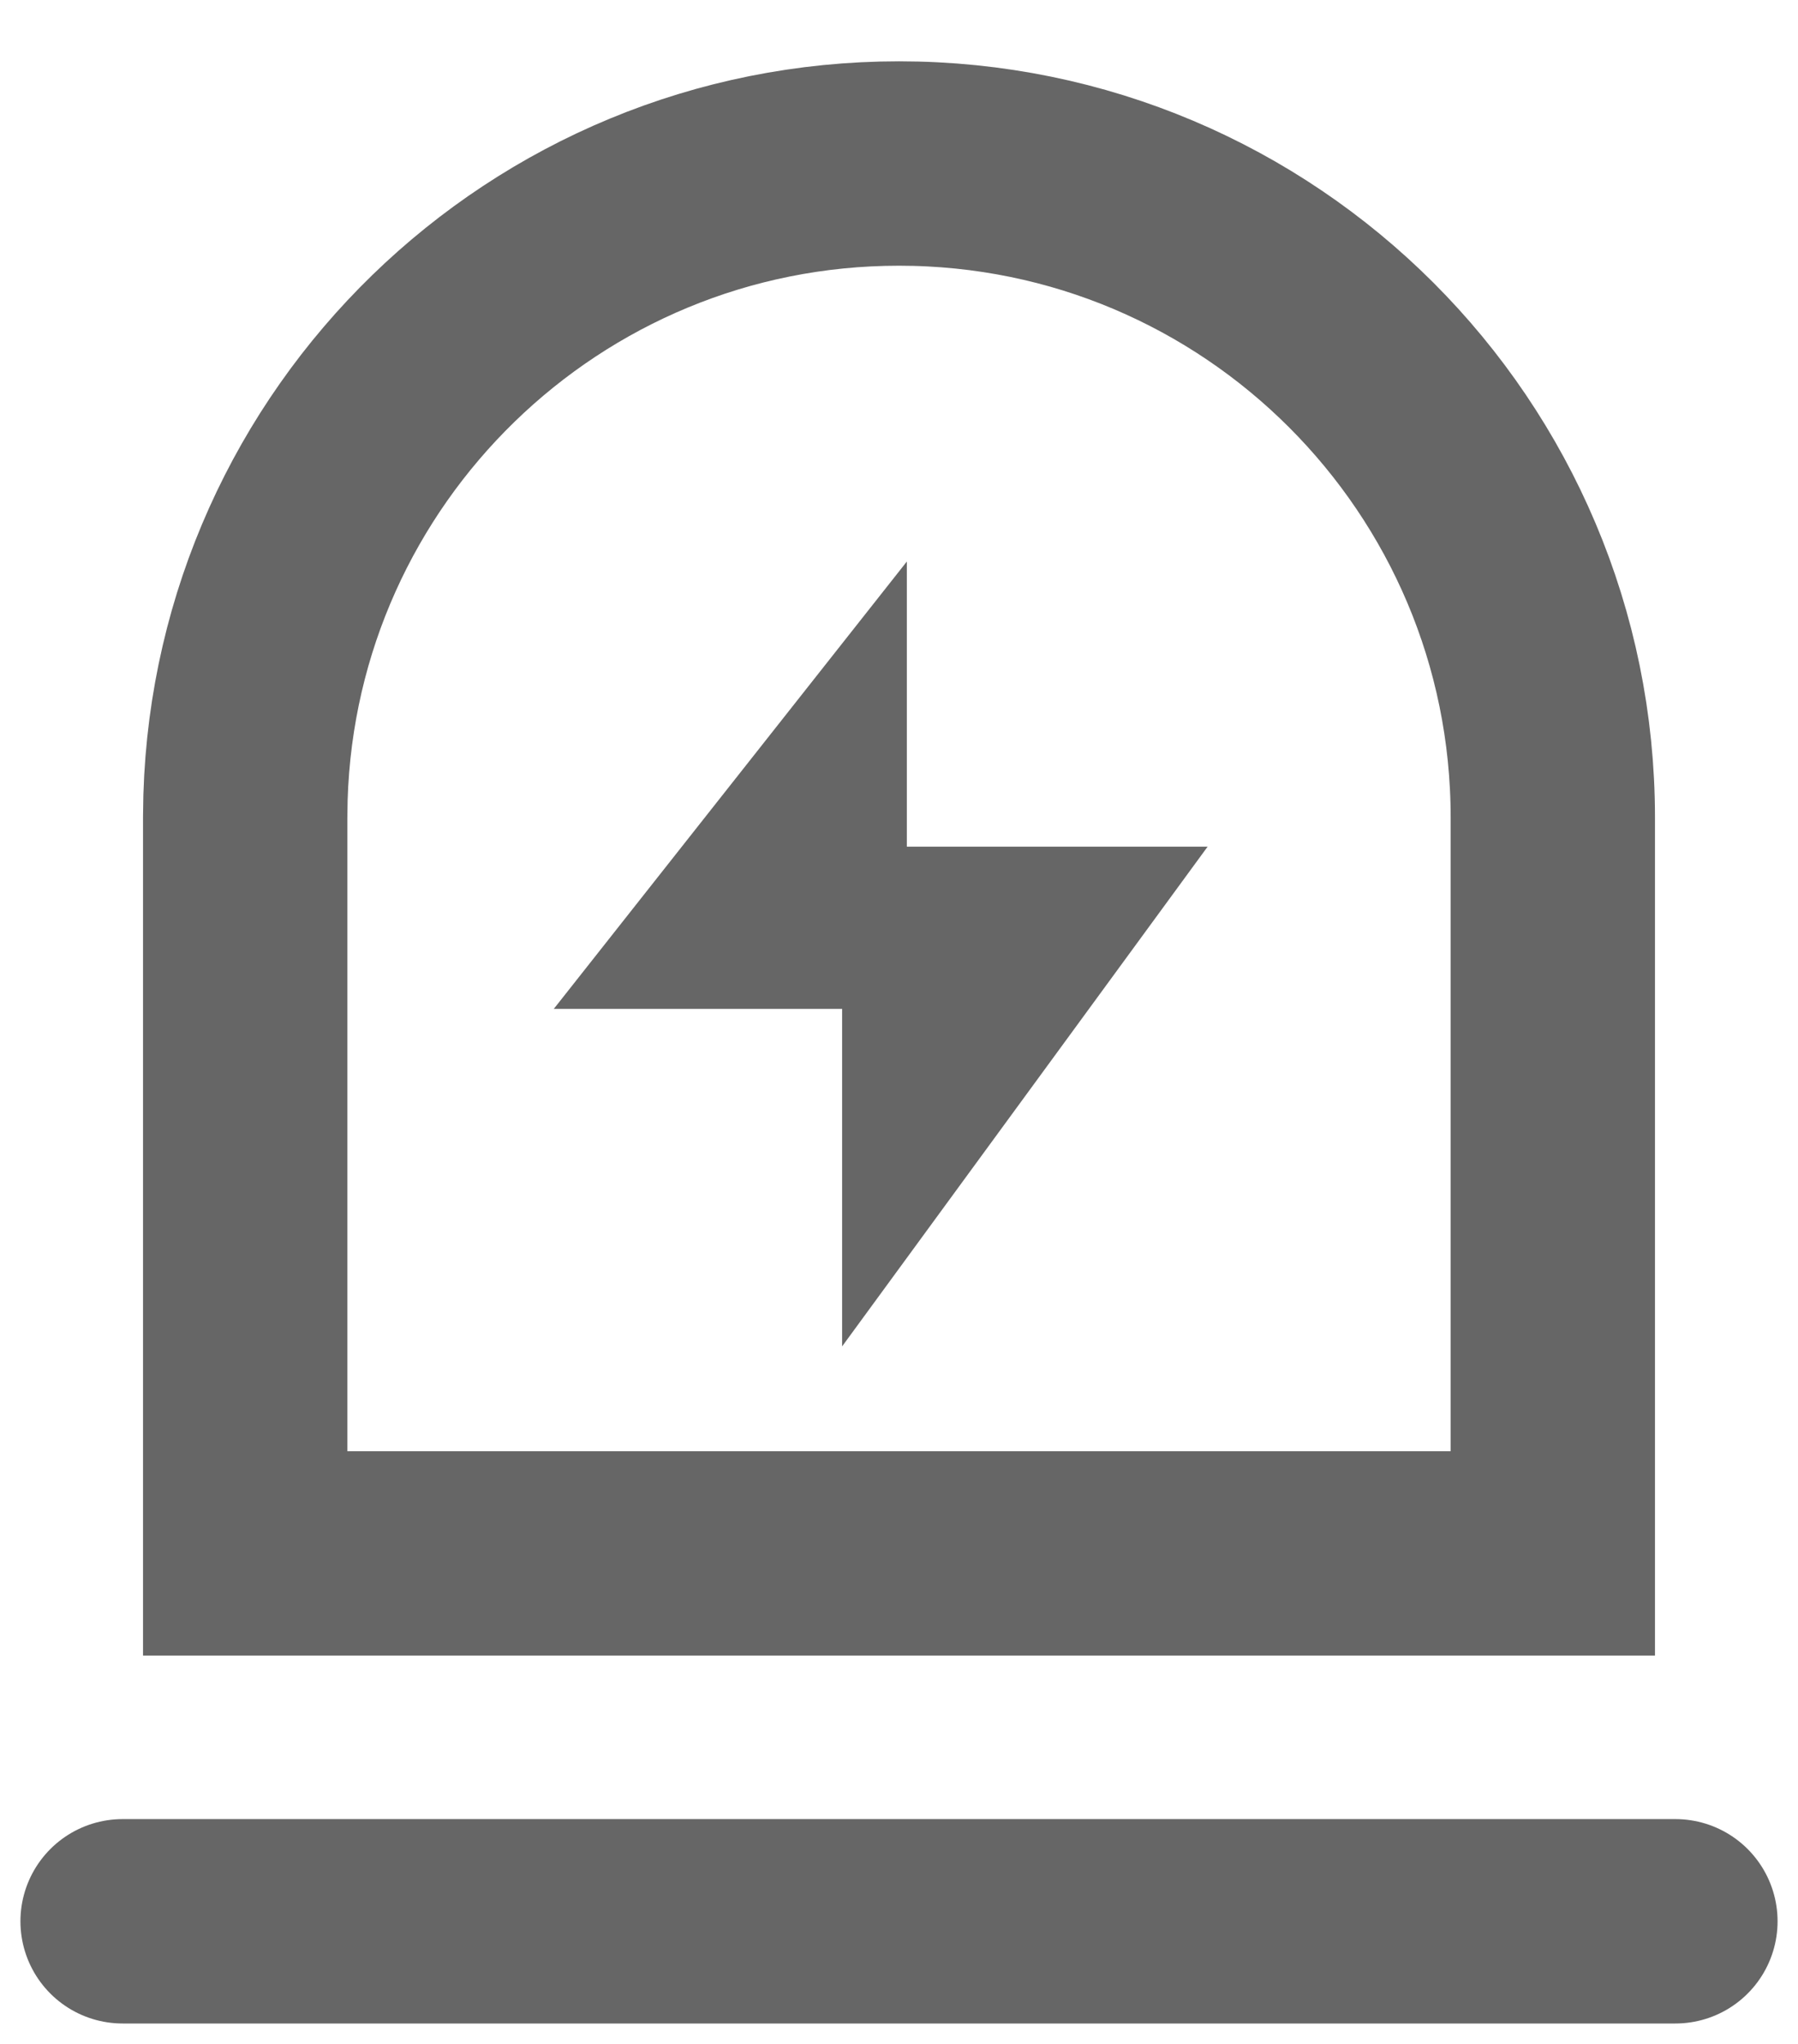
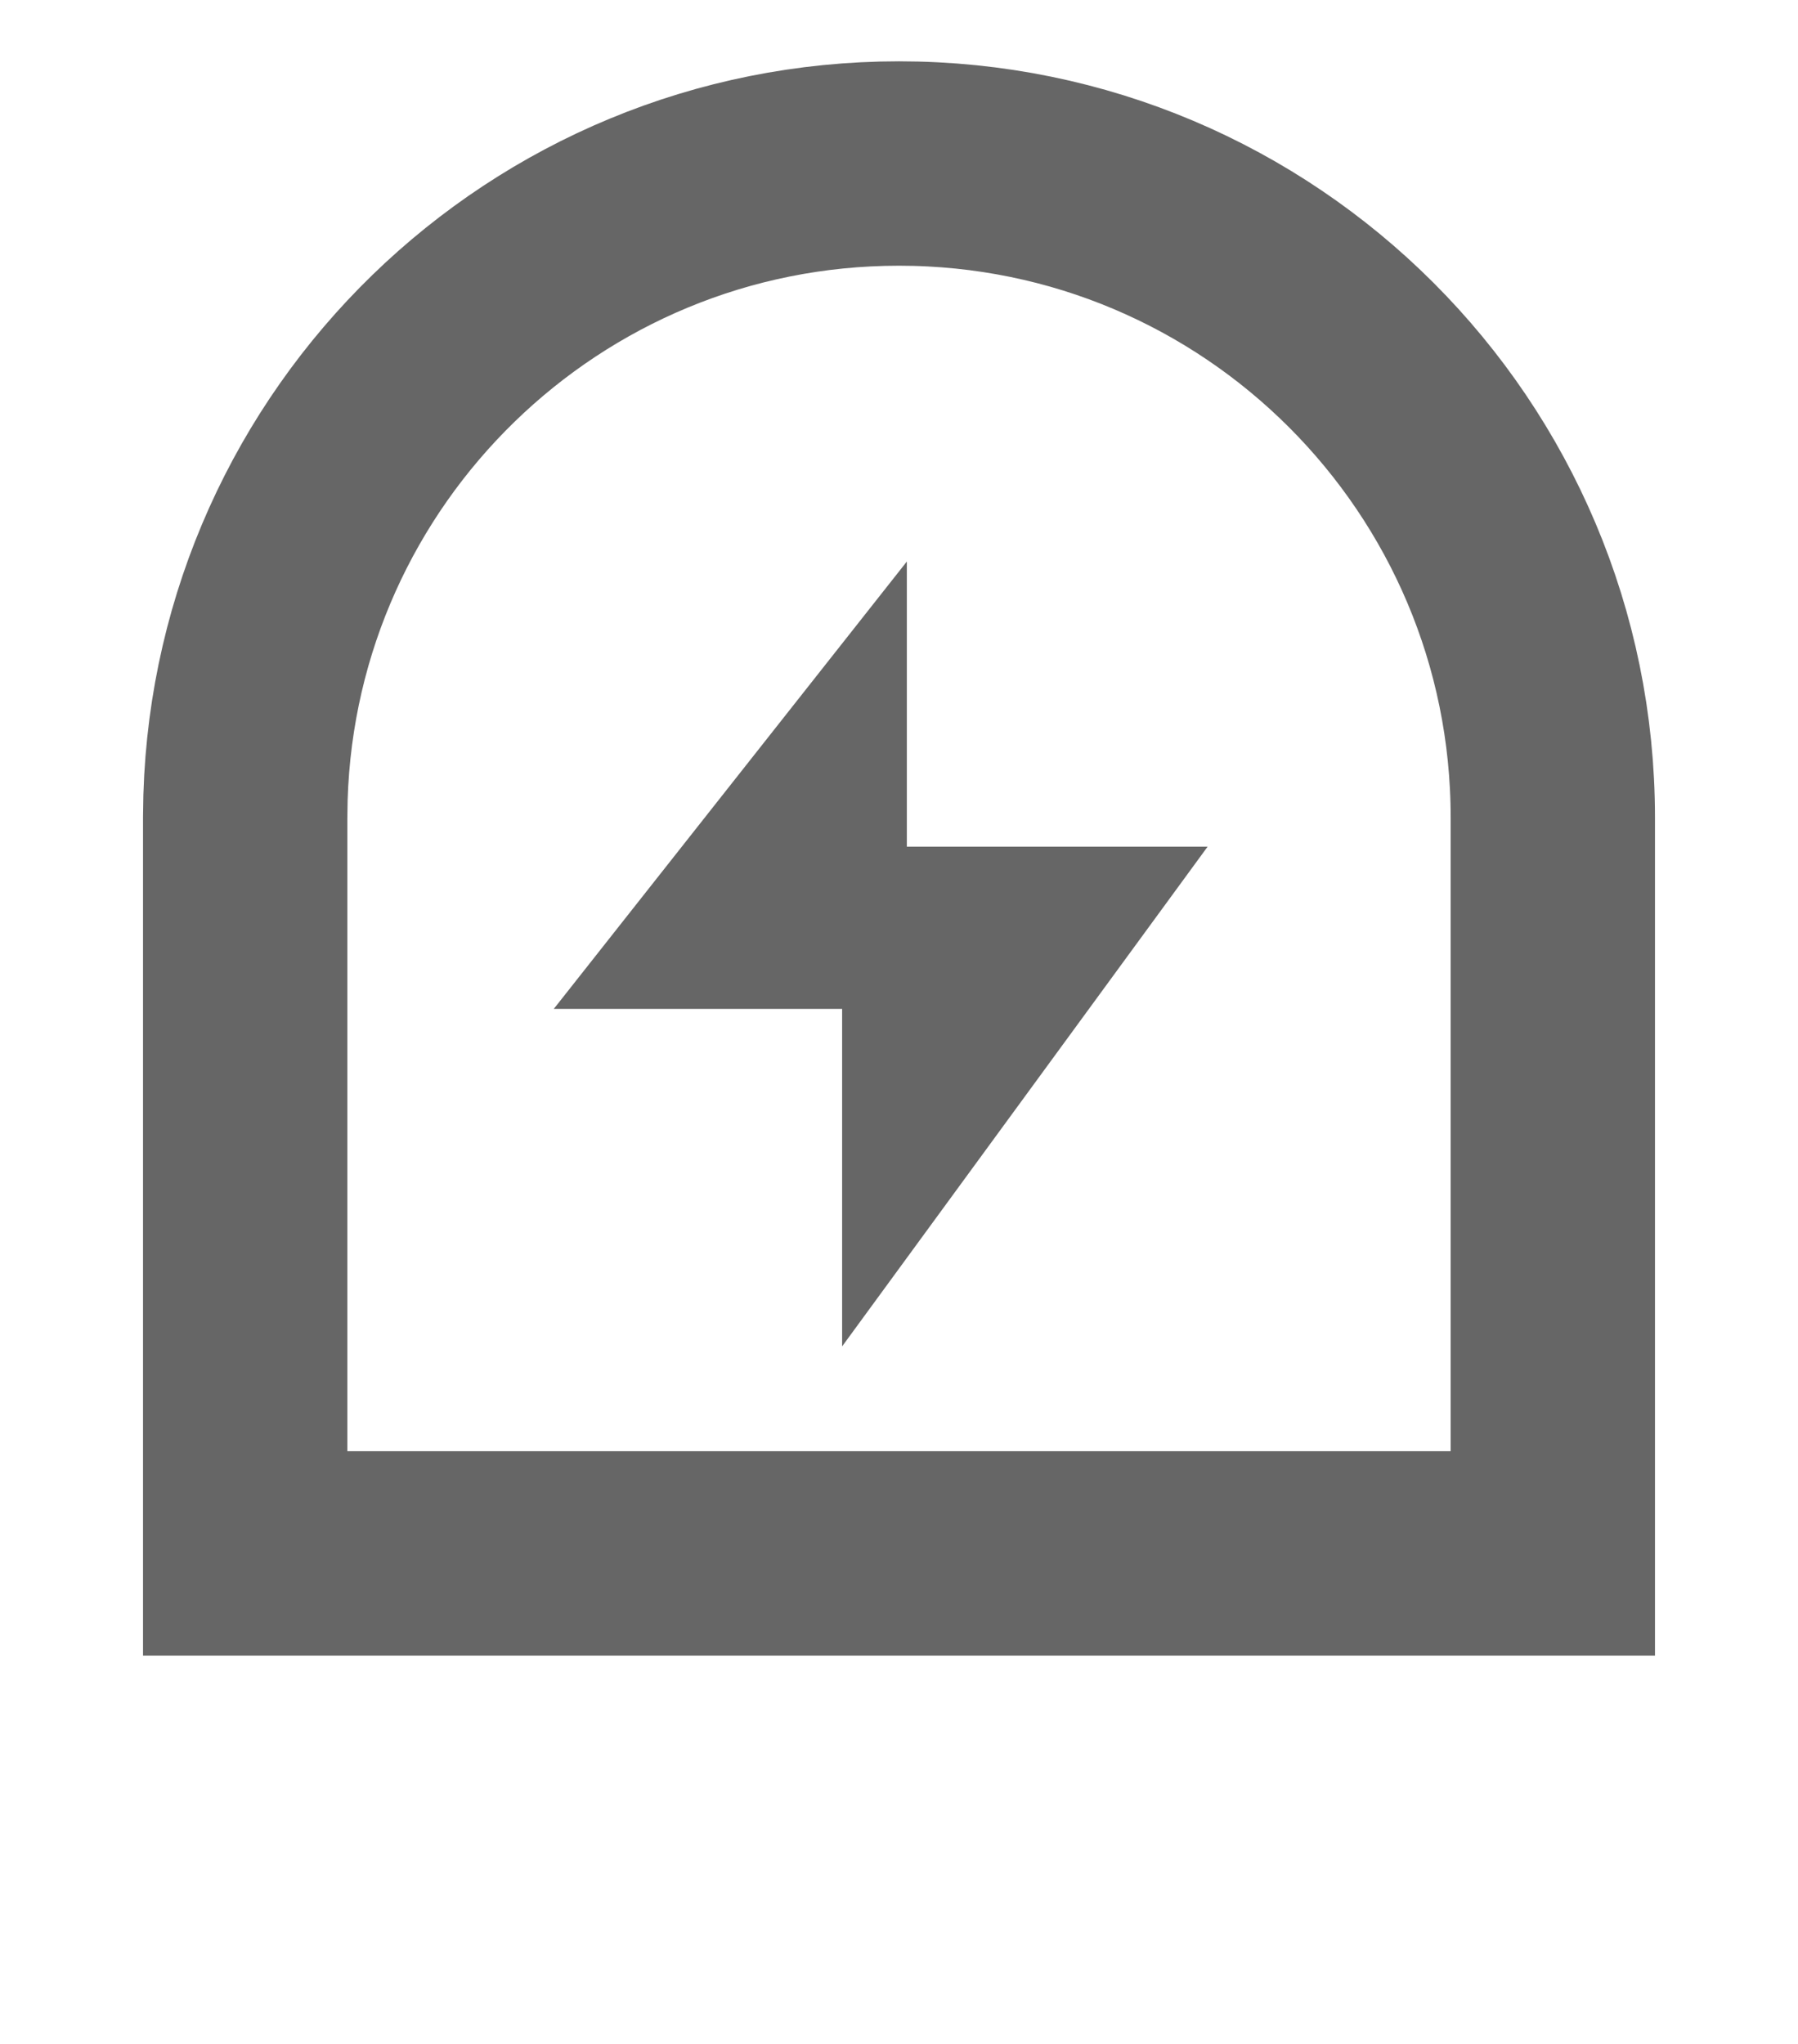
<svg xmlns="http://www.w3.org/2000/svg" width="22px" height="25px" viewBox="0 0 22 25" version="1.1">
  <title>库存预警</title>
  <g id="轻松开票" stroke="none" stroke-width="1" fill="none" fill-rule="evenodd" opacity="0.6">
    <g id="星点点英文官网首页" transform="translate(-373, -1195)">
      <g id="库存预警" transform="translate(373, 1195)">
        <g transform="translate(1, 2)">
          <polygon id="Fill-1" fill="#000000" points="9.304 14.468 9.304 10.34 5.776 10.34 10.096 4.868 10.096 8.356 13.776 8.356" />
          <path d="M10,0 C14.418,0 18,3.582 18,8 L18,17 L2,17 L2,8 L2.004,7.751 C2.135,3.448 5.665,0 10,0 Z" id="形状结合" stroke="#000000" stroke-width="2.5" />
-           <line x1="0.5" y1="21.5" x2="19.5" y2="21.5" id="直线-6" stroke="#000000" stroke-width="2.5" stroke-linecap="round" />
        </g>
      </g>
    </g>
  </g>
</svg>